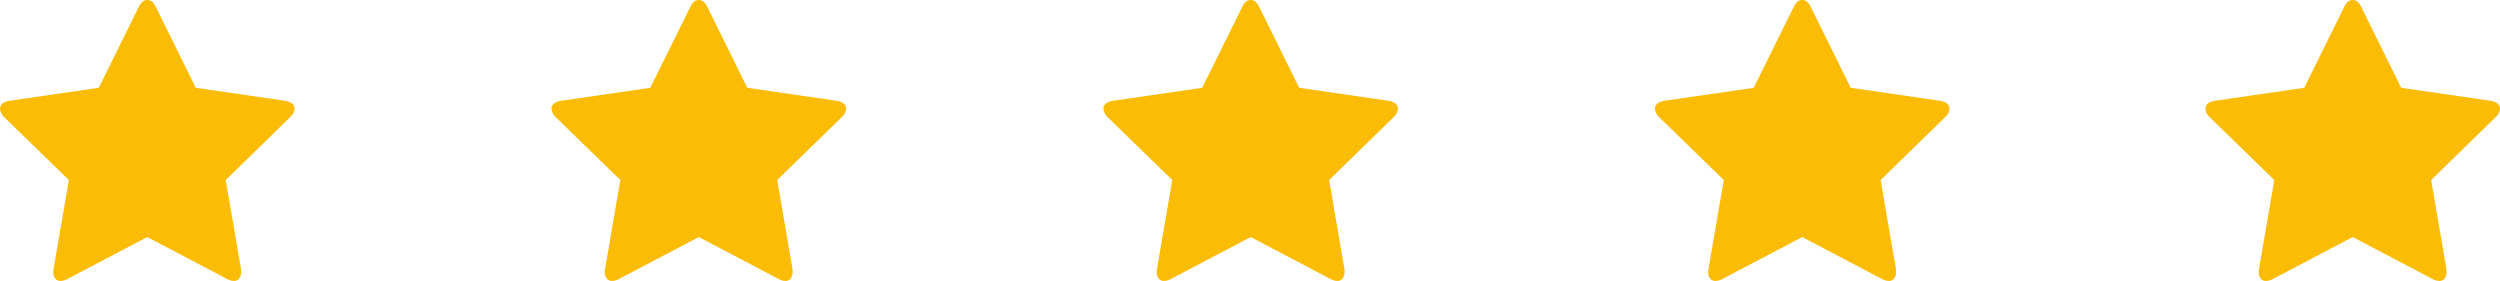
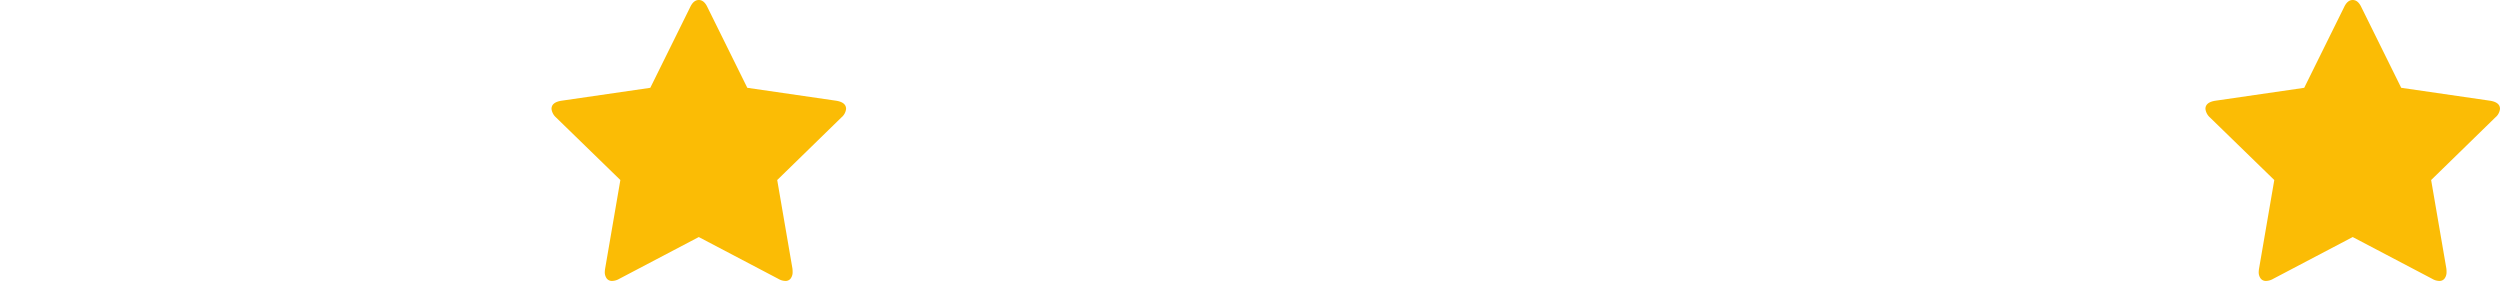
<svg xmlns="http://www.w3.org/2000/svg" width="832.057" height="93.5" viewBox="0 0 832.057 93.5">
  <g transform="translate(-437.943 -401.5)">
-     <path d="M162.037,68.234a4.261,4.261,0,0,1-1.532,2.828L139.118,91.918l5.067,29.458a8.908,8.908,0,0,1,.059,1.178,3.471,3.471,0,0,1-.619,2.092,2.081,2.081,0,0,1-1.8.854,4.767,4.767,0,0,1-2.357-.707l-26.453-13.9-26.453,13.9a5.006,5.006,0,0,1-2.357.707,2.142,2.142,0,0,1-1.856-.854,3.471,3.471,0,0,1-.619-2.092,9.567,9.567,0,0,1,.118-1.178l5.067-29.458L65.473,71.062A4.489,4.489,0,0,1,64,68.234q0-2.18,3.3-2.71l29.576-4.3,13.256-26.807Q111.251,32,113.018,32t2.887,2.416l13.256,26.807,29.576,4.3Q162.037,66.054,162.037,68.234Z" transform="translate(373.943 369.5)" fill="#fbbc05" />
    <path d="M162.037,68.234a4.261,4.261,0,0,1-1.532,2.828L139.118,91.918l5.067,29.458a8.908,8.908,0,0,1,.059,1.178,3.471,3.471,0,0,1-.619,2.092,2.081,2.081,0,0,1-1.8.854,4.767,4.767,0,0,1-2.357-.707l-26.453-13.9-26.453,13.9a5.006,5.006,0,0,1-2.357.707,2.142,2.142,0,0,1-1.856-.854,3.471,3.471,0,0,1-.619-2.092,9.567,9.567,0,0,1,.118-1.178l5.067-29.458L65.473,71.062A4.489,4.489,0,0,1,64,68.234q0-2.18,3.3-2.71l29.576-4.3,13.256-26.807Q111.251,32,113.018,32t2.887,2.416l13.256,26.807,29.576,4.3Q162.037,66.054,162.037,68.234Z" transform="translate(557.5 369.5)" fill="#fbbc05" />
-     <path d="M162.037,68.234a4.261,4.261,0,0,1-1.532,2.828L139.118,91.918l5.067,29.458a8.908,8.908,0,0,1,.059,1.178,3.471,3.471,0,0,1-.619,2.092,2.081,2.081,0,0,1-1.8.854,4.767,4.767,0,0,1-2.357-.707l-26.453-13.9-26.453,13.9a5.006,5.006,0,0,1-2.357.707,2.142,2.142,0,0,1-1.856-.854,3.471,3.471,0,0,1-.619-2.092,9.567,9.567,0,0,1,.118-1.178l5.067-29.458L65.473,71.062A4.489,4.489,0,0,1,64,68.234q0-2.18,3.3-2.71l29.576-4.3,13.256-26.807Q111.251,32,113.018,32t2.887,2.416l13.256,26.807,29.576,4.3Q162.037,66.054,162.037,68.234Z" transform="translate(741.188 369.5)" fill="#fbbc05" />
-     <path d="M162.037,68.234a4.261,4.261,0,0,1-1.532,2.828L139.118,91.918l5.067,29.458a8.908,8.908,0,0,1,.059,1.178,3.471,3.471,0,0,1-.619,2.092,2.081,2.081,0,0,1-1.8.854,4.767,4.767,0,0,1-2.357-.707l-26.453-13.9-26.453,13.9a5.006,5.006,0,0,1-2.357.707,2.142,2.142,0,0,1-1.856-.854,3.471,3.471,0,0,1-.619-2.092,9.567,9.567,0,0,1,.118-1.178l5.067-29.458L65.473,71.062A4.489,4.489,0,0,1,64,68.234q0-2.18,3.3-2.71l29.576-4.3,13.256-26.807Q111.251,32,113.018,32t2.887,2.416l13.256,26.807,29.576,4.3Q162.037,66.054,162.037,68.234Z" transform="translate(924.745 369.5)" fill="#fbbc05" />
    <path d="M162.037,68.234a4.261,4.261,0,0,1-1.532,2.828L139.118,91.918l5.067,29.458a8.908,8.908,0,0,1,.059,1.178,3.471,3.471,0,0,1-.619,2.092,2.081,2.081,0,0,1-1.8.854,4.767,4.767,0,0,1-2.357-.707l-26.453-13.9-26.453,13.9a5.006,5.006,0,0,1-2.357.707,2.142,2.142,0,0,1-1.856-.854,3.471,3.471,0,0,1-.619-2.092,9.567,9.567,0,0,1,.118-1.178l5.067-29.458L65.473,71.062A4.489,4.489,0,0,1,64,68.234q0-2.18,3.3-2.71l29.576-4.3,13.256-26.807Q111.251,32,113.018,32t2.887,2.416l13.256,26.807,29.576,4.3Q162.037,66.054,162.037,68.234Z" transform="translate(1107.963 369.5)" fill="#fbbc05" />
  </g>
</svg>